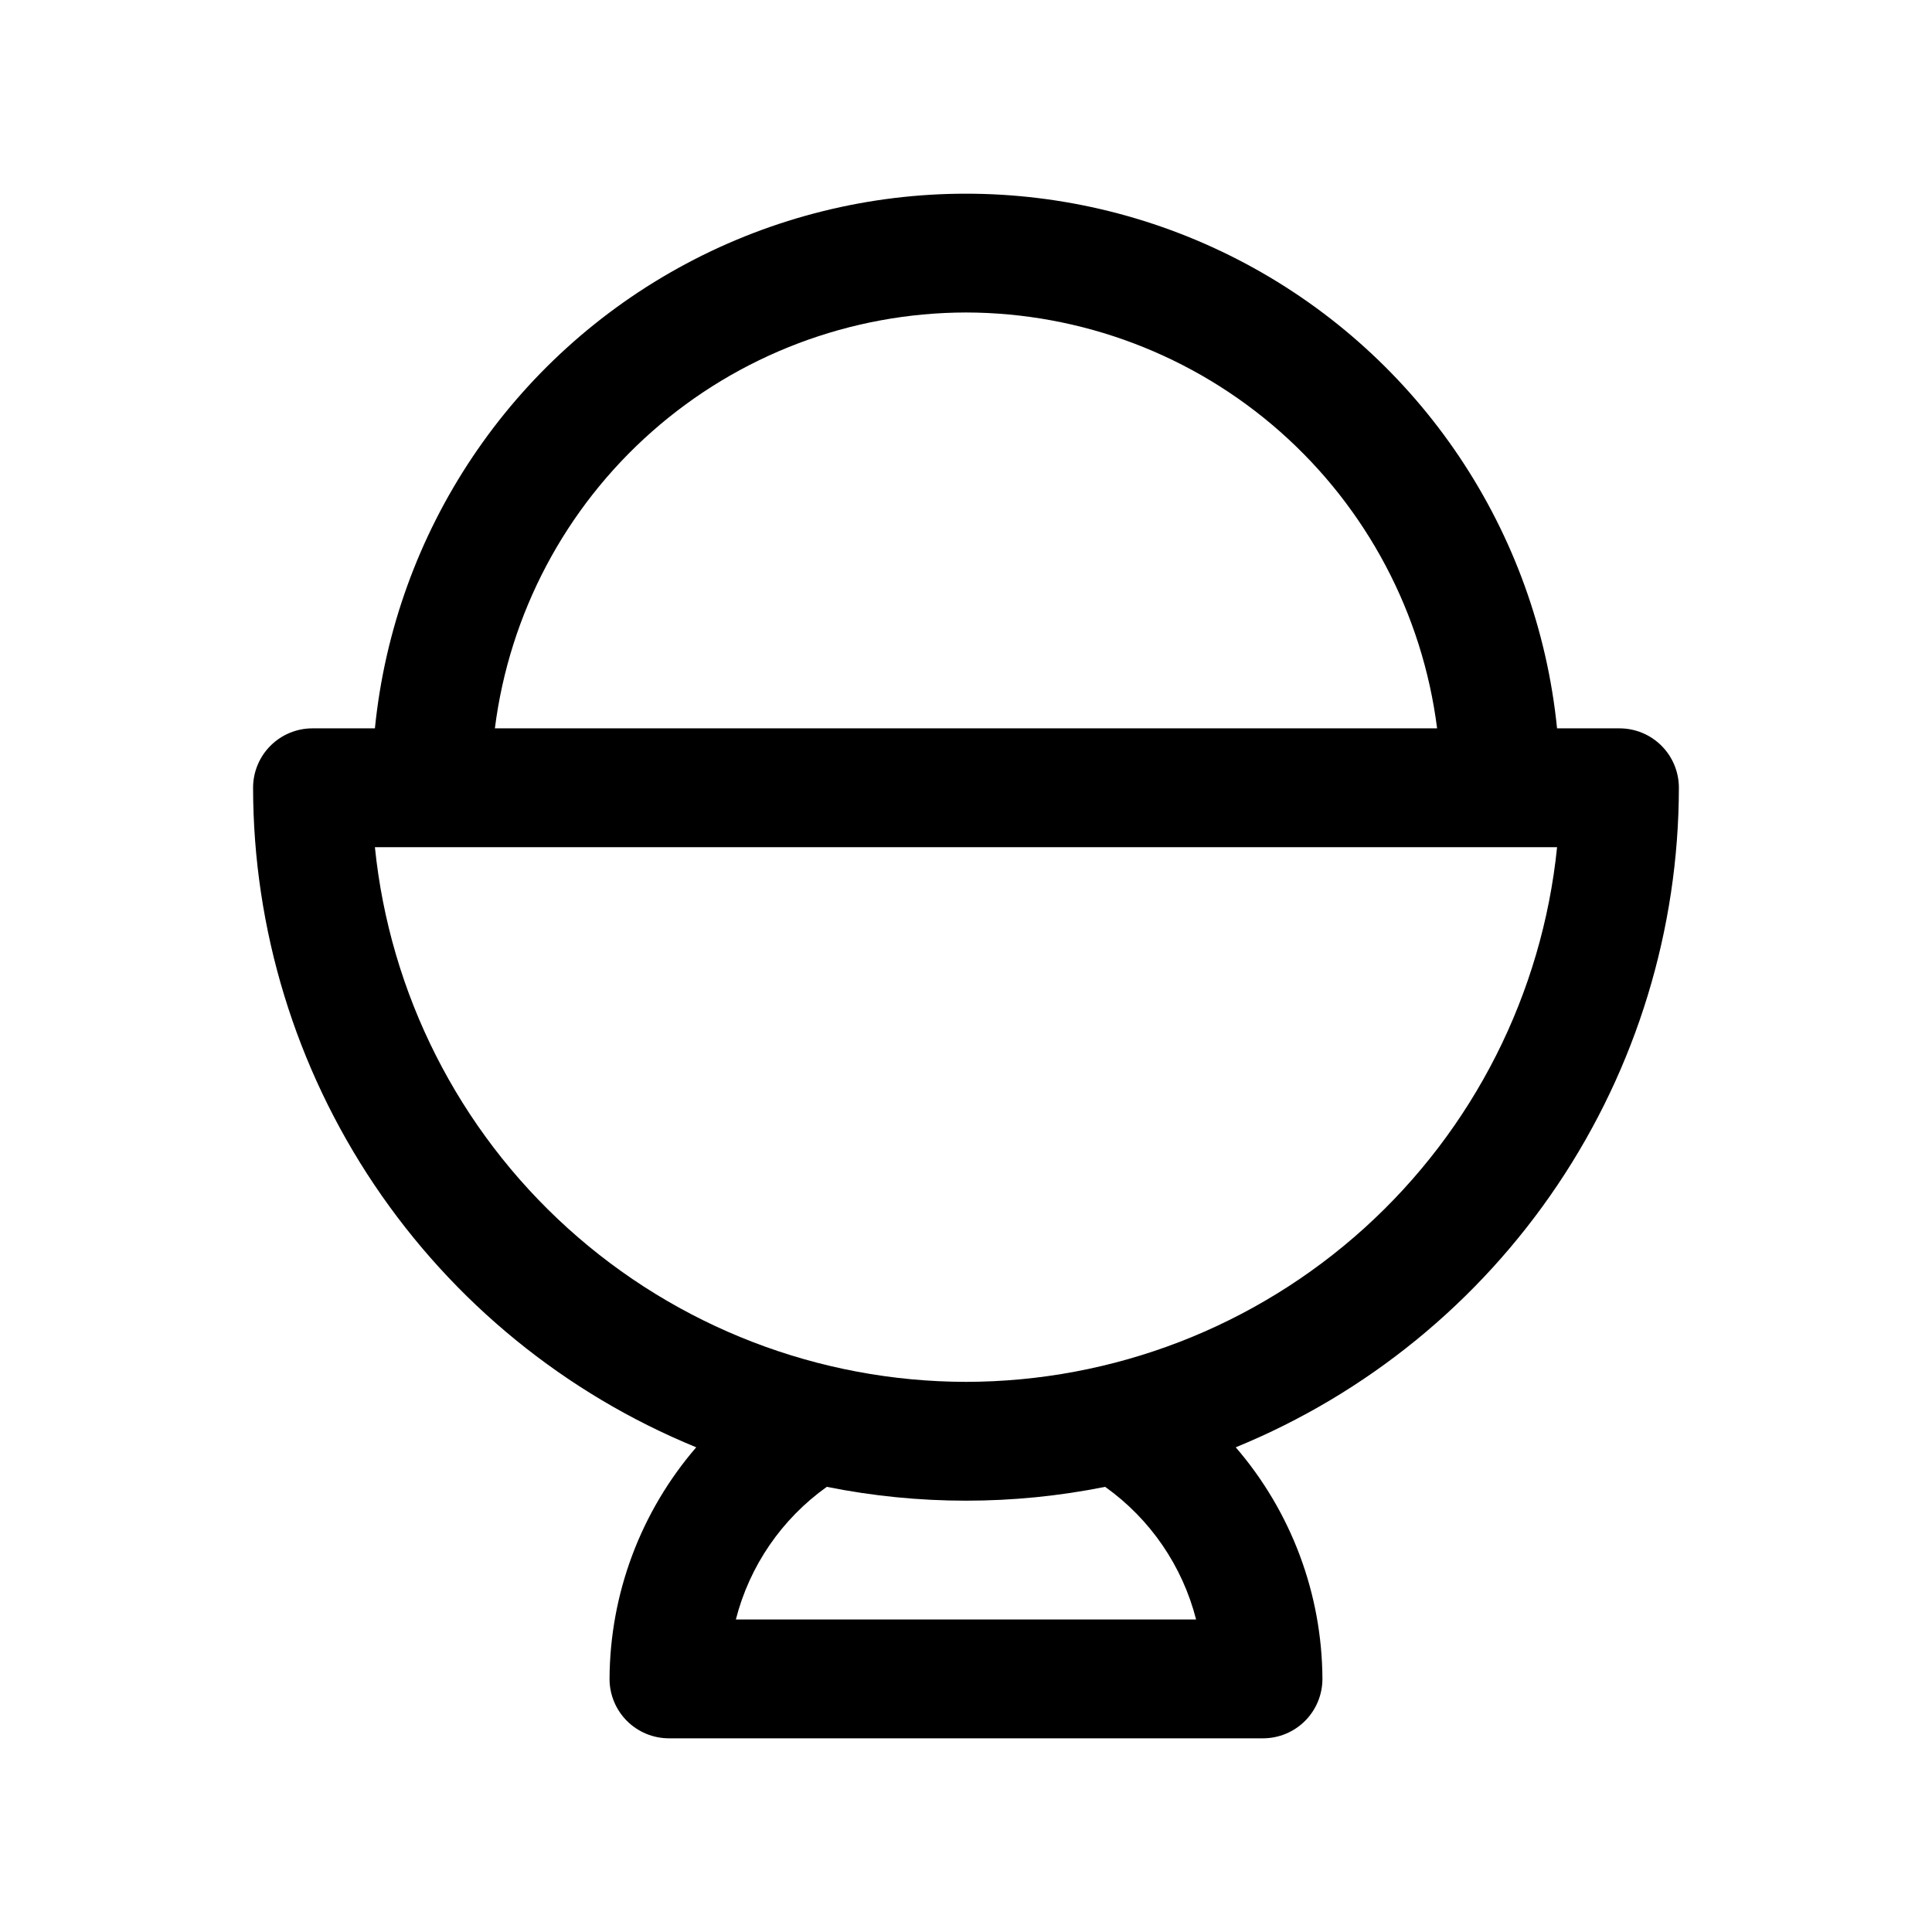
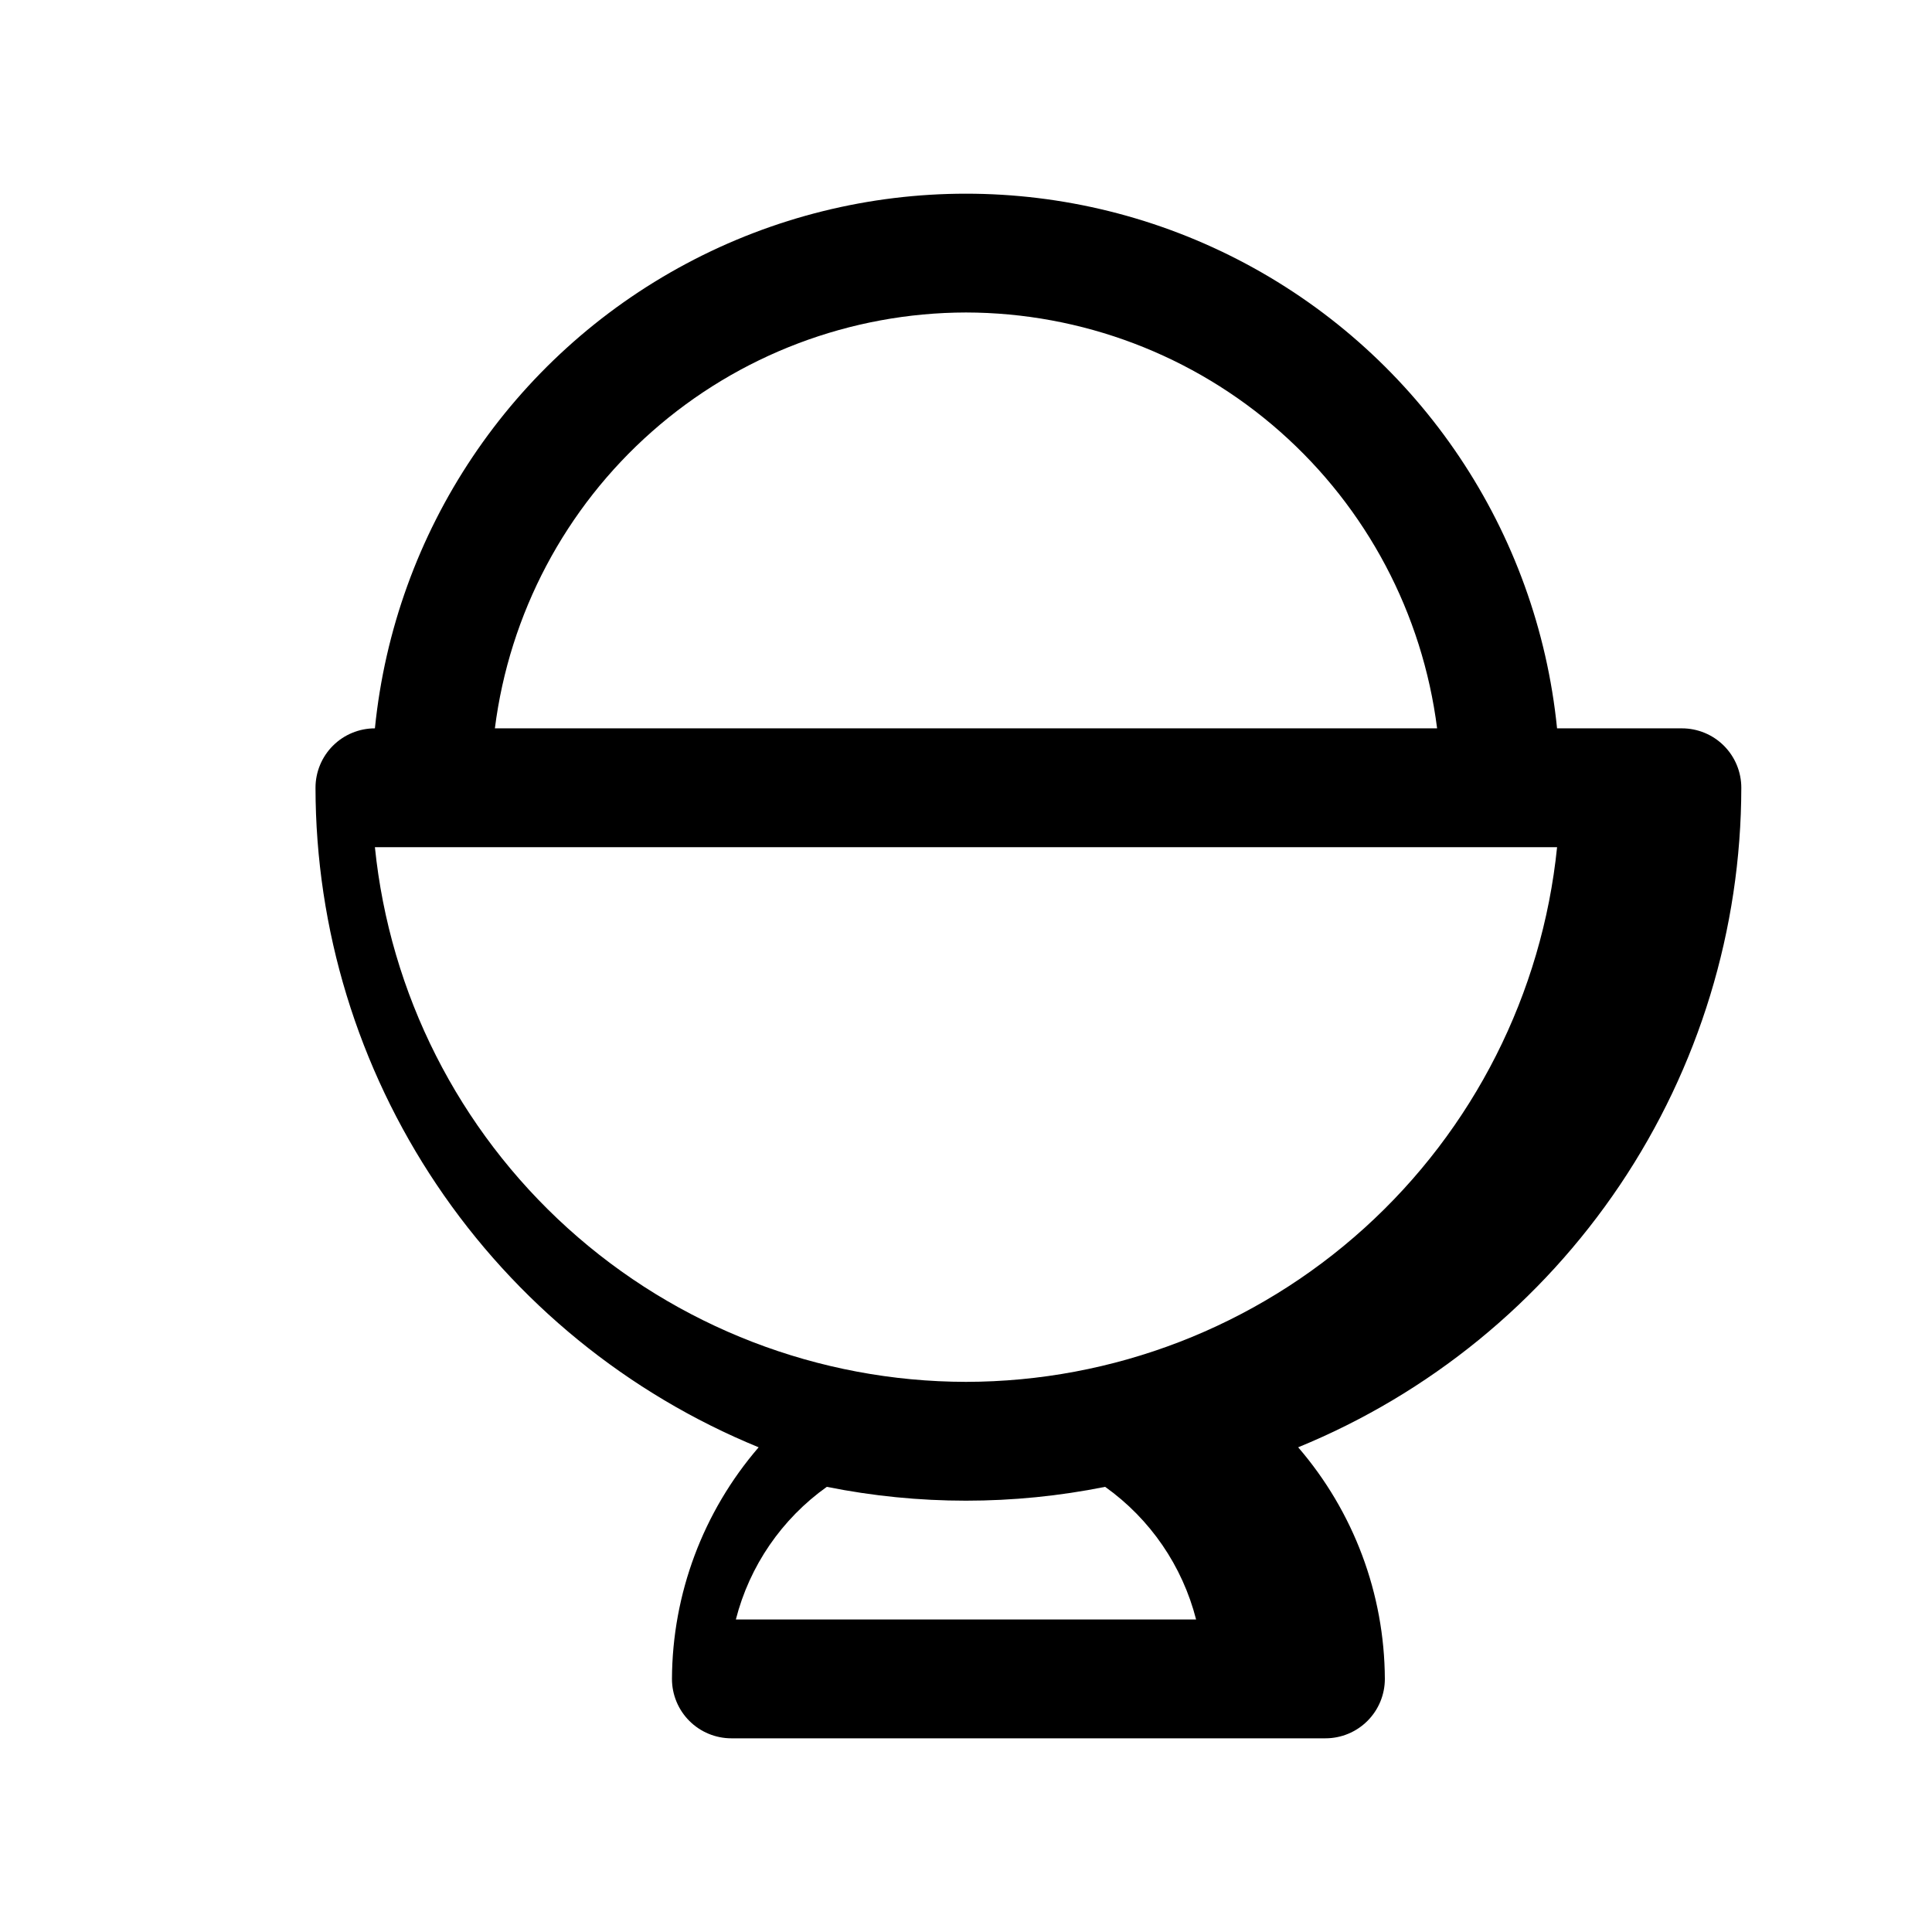
<svg xmlns="http://www.w3.org/2000/svg" fill="#000000" width="800px" height="800px" version="1.1" viewBox="144 144 512 512">
-   <path d="m573.18 337.02h-16.543c-5.25-52.242-36.199-98.43-82.52-123.15-46.324-24.719-101.92-24.719-148.24 0-46.324 24.723-77.273 70.91-82.523 123.15h-16.543c-4.176 0-8.18 1.656-11.133 4.609-2.949 2.953-4.609 6.957-4.609 11.133 0.047 37.492 11.234 74.125 32.145 105.25 20.91 31.121 50.598 55.328 85.293 69.539-14.723 17.07-22.871 38.836-22.973 61.375 0 4.176 1.656 8.18 4.609 11.133s6.957 4.613 11.133 4.613h157.44c4.176 0 8.18-1.66 11.133-4.613 2.953-2.953 4.609-6.957 4.609-11.133-0.102-22.539-8.246-44.305-22.973-61.375 34.695-14.211 64.383-38.418 85.293-69.539 20.91-31.121 32.098-67.754 32.145-105.25 0-4.176-1.656-8.18-4.609-11.133-2.953-2.953-6.957-4.609-11.133-4.609zm-173.18-110.21c30.648 0.055 60.234 11.27 83.211 31.555 22.98 20.285 37.781 48.246 41.637 78.656h-249.7c3.856-30.41 18.656-58.371 41.637-78.656 22.98-20.285 52.562-31.5 83.215-31.555zm60.988 346.37-121.98 0.004c3.629-14.199 12.168-26.652 24.105-35.156 24.344 4.891 49.418 4.891 73.762 0 11.938 8.504 20.477 20.957 24.105 35.156zm-60.988-62.973c-39.016-0.051-76.625-14.566-105.56-40.738s-47.133-62.145-51.086-100.96h313.29c-3.949 38.812-22.152 74.785-51.086 100.96-28.934 26.172-66.543 40.688-105.55 40.738z" />
+   <path d="m573.18 337.02h-16.543c-5.25-52.242-36.199-98.43-82.52-123.15-46.324-24.719-101.92-24.719-148.24 0-46.324 24.723-77.273 70.91-82.523 123.15c-4.176 0-8.18 1.656-11.133 4.609-2.949 2.953-4.609 6.957-4.609 11.133 0.047 37.492 11.234 74.125 32.145 105.25 20.91 31.121 50.598 55.328 85.293 69.539-14.723 17.07-22.871 38.836-22.973 61.375 0 4.176 1.656 8.18 4.609 11.133s6.957 4.613 11.133 4.613h157.44c4.176 0 8.18-1.66 11.133-4.613 2.953-2.953 4.609-6.957 4.609-11.133-0.102-22.539-8.246-44.305-22.973-61.375 34.695-14.211 64.383-38.418 85.293-69.539 20.91-31.121 32.098-67.754 32.145-105.25 0-4.176-1.656-8.18-4.609-11.133-2.953-2.953-6.957-4.609-11.133-4.609zm-173.18-110.21c30.648 0.055 60.234 11.27 83.211 31.555 22.98 20.285 37.781 48.246 41.637 78.656h-249.7c3.856-30.41 18.656-58.371 41.637-78.656 22.98-20.285 52.562-31.5 83.215-31.555zm60.988 346.37-121.98 0.004c3.629-14.199 12.168-26.652 24.105-35.156 24.344 4.891 49.418 4.891 73.762 0 11.938 8.504 20.477 20.957 24.105 35.156zm-60.988-62.973c-39.016-0.051-76.625-14.566-105.56-40.738s-47.133-62.145-51.086-100.96h313.29c-3.949 38.812-22.152 74.785-51.086 100.96-28.934 26.172-66.543 40.688-105.55 40.738z" />
</svg>